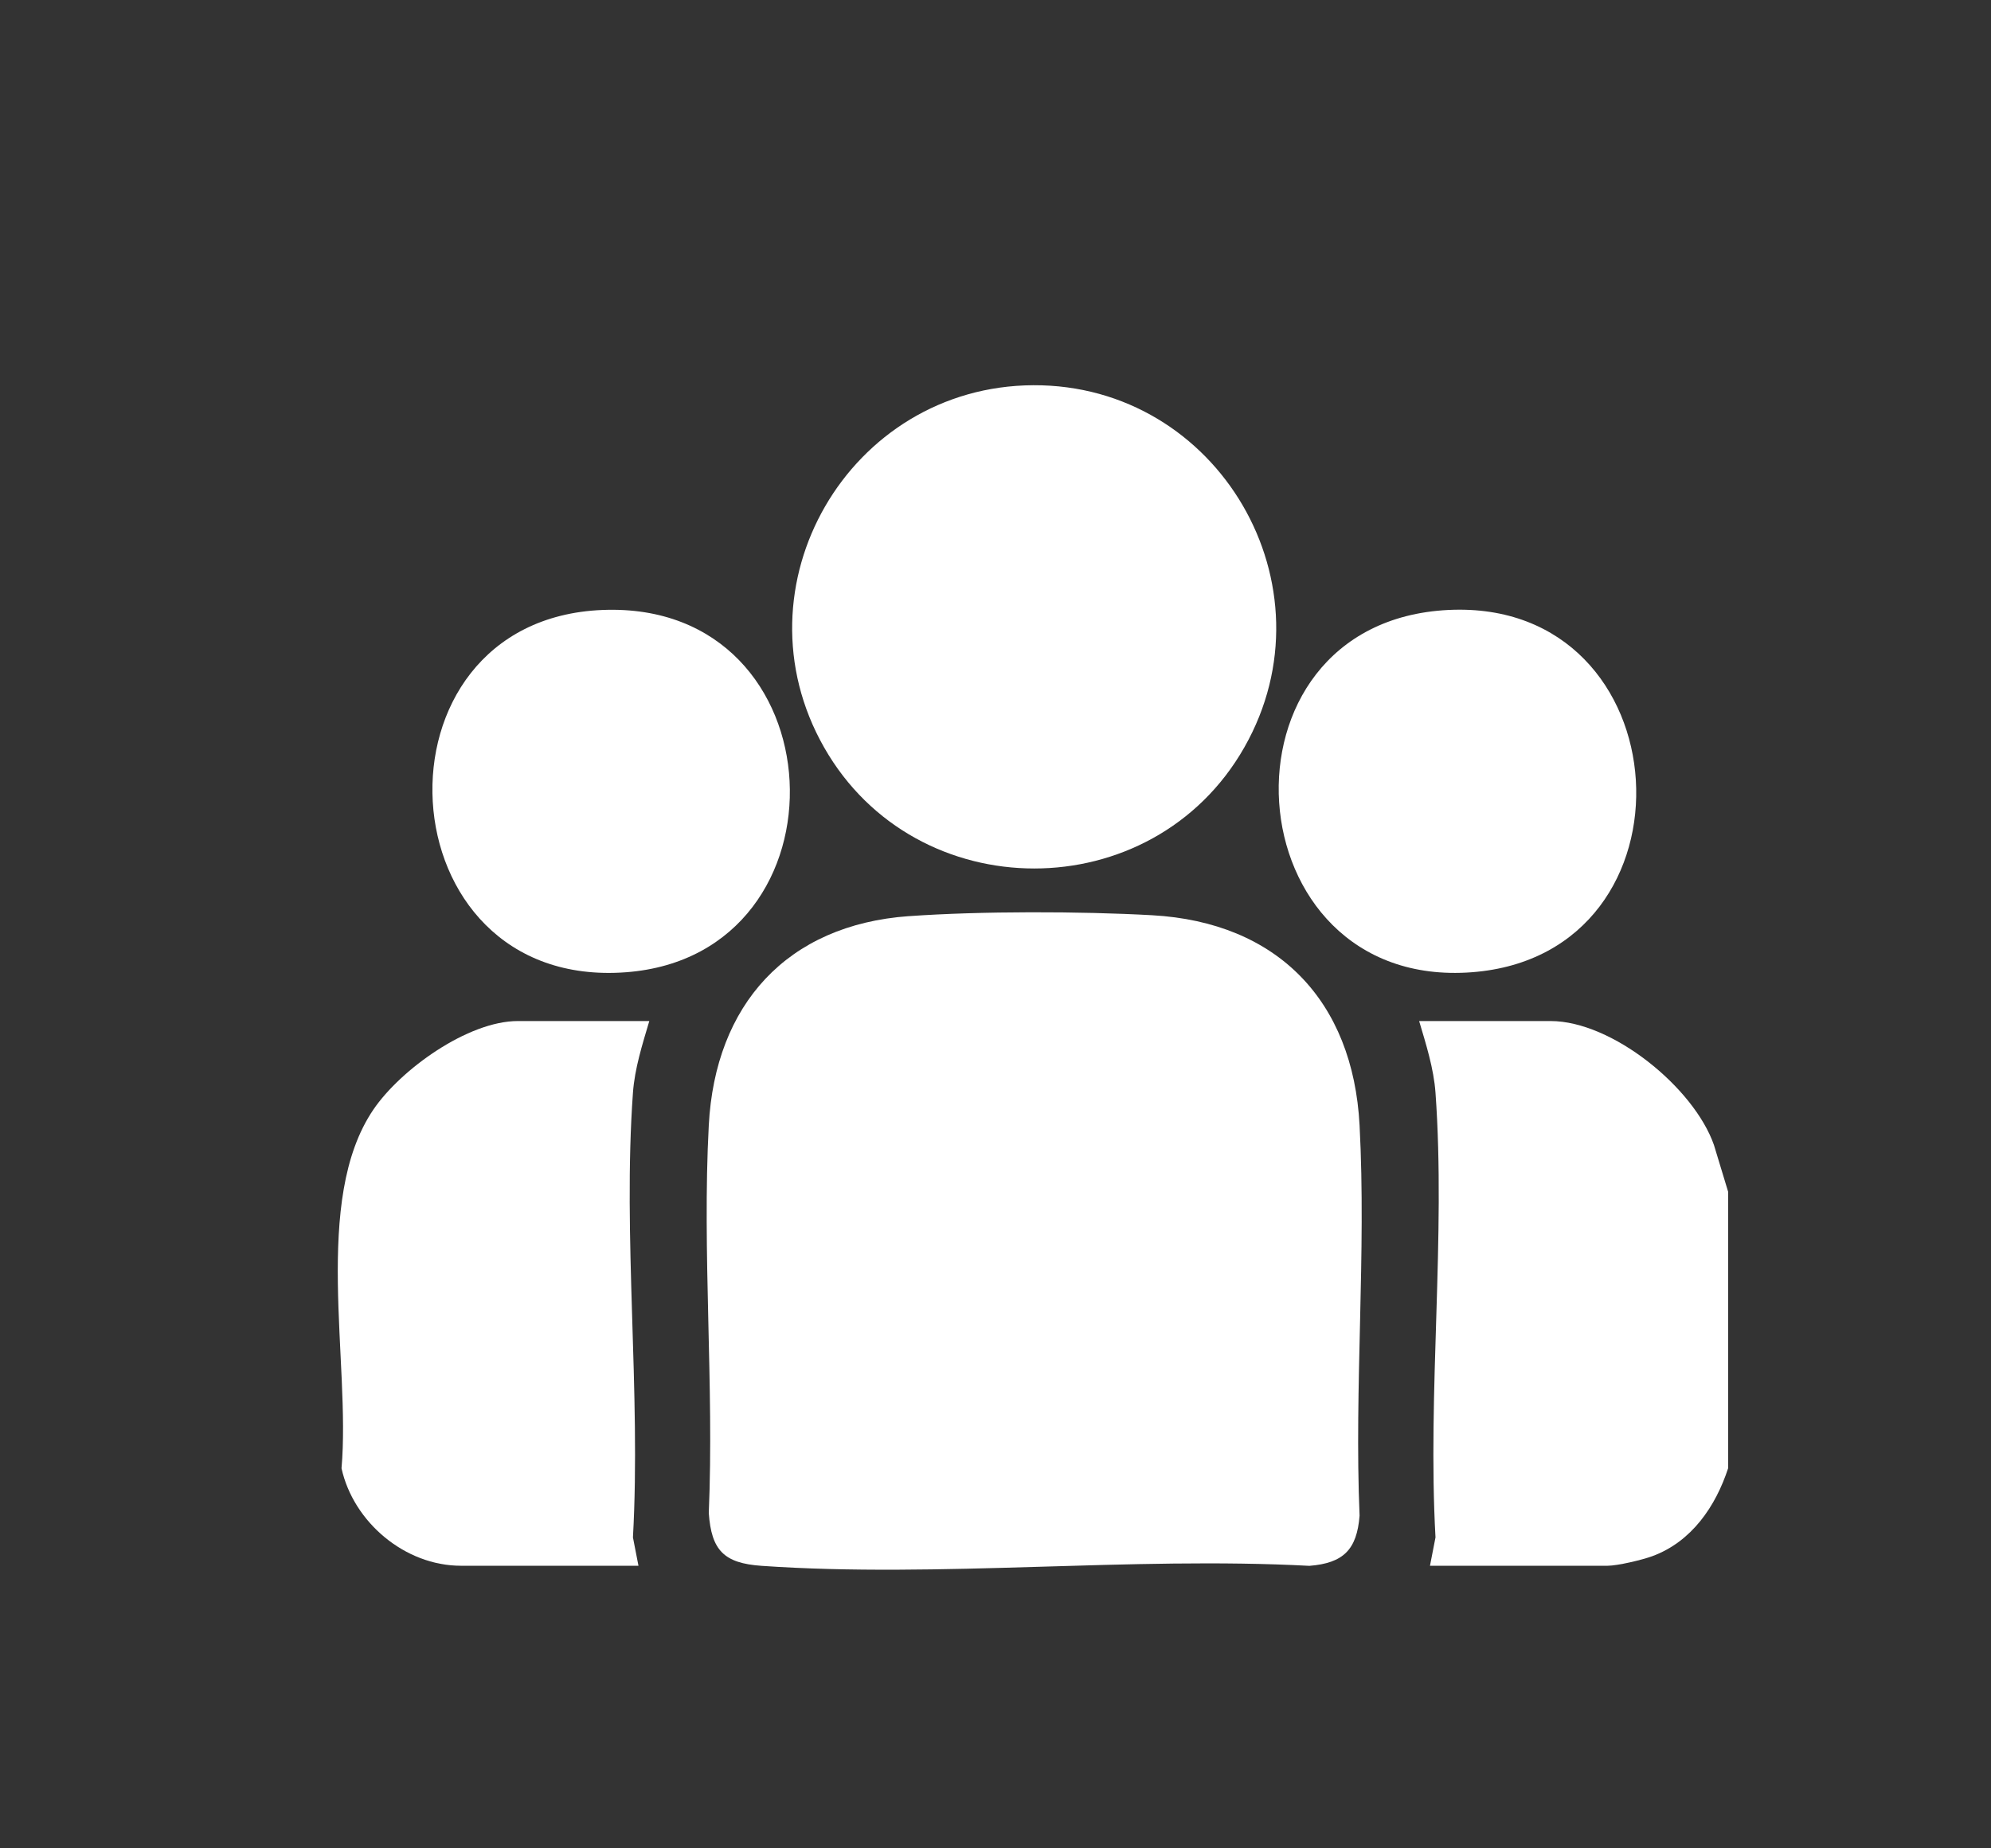
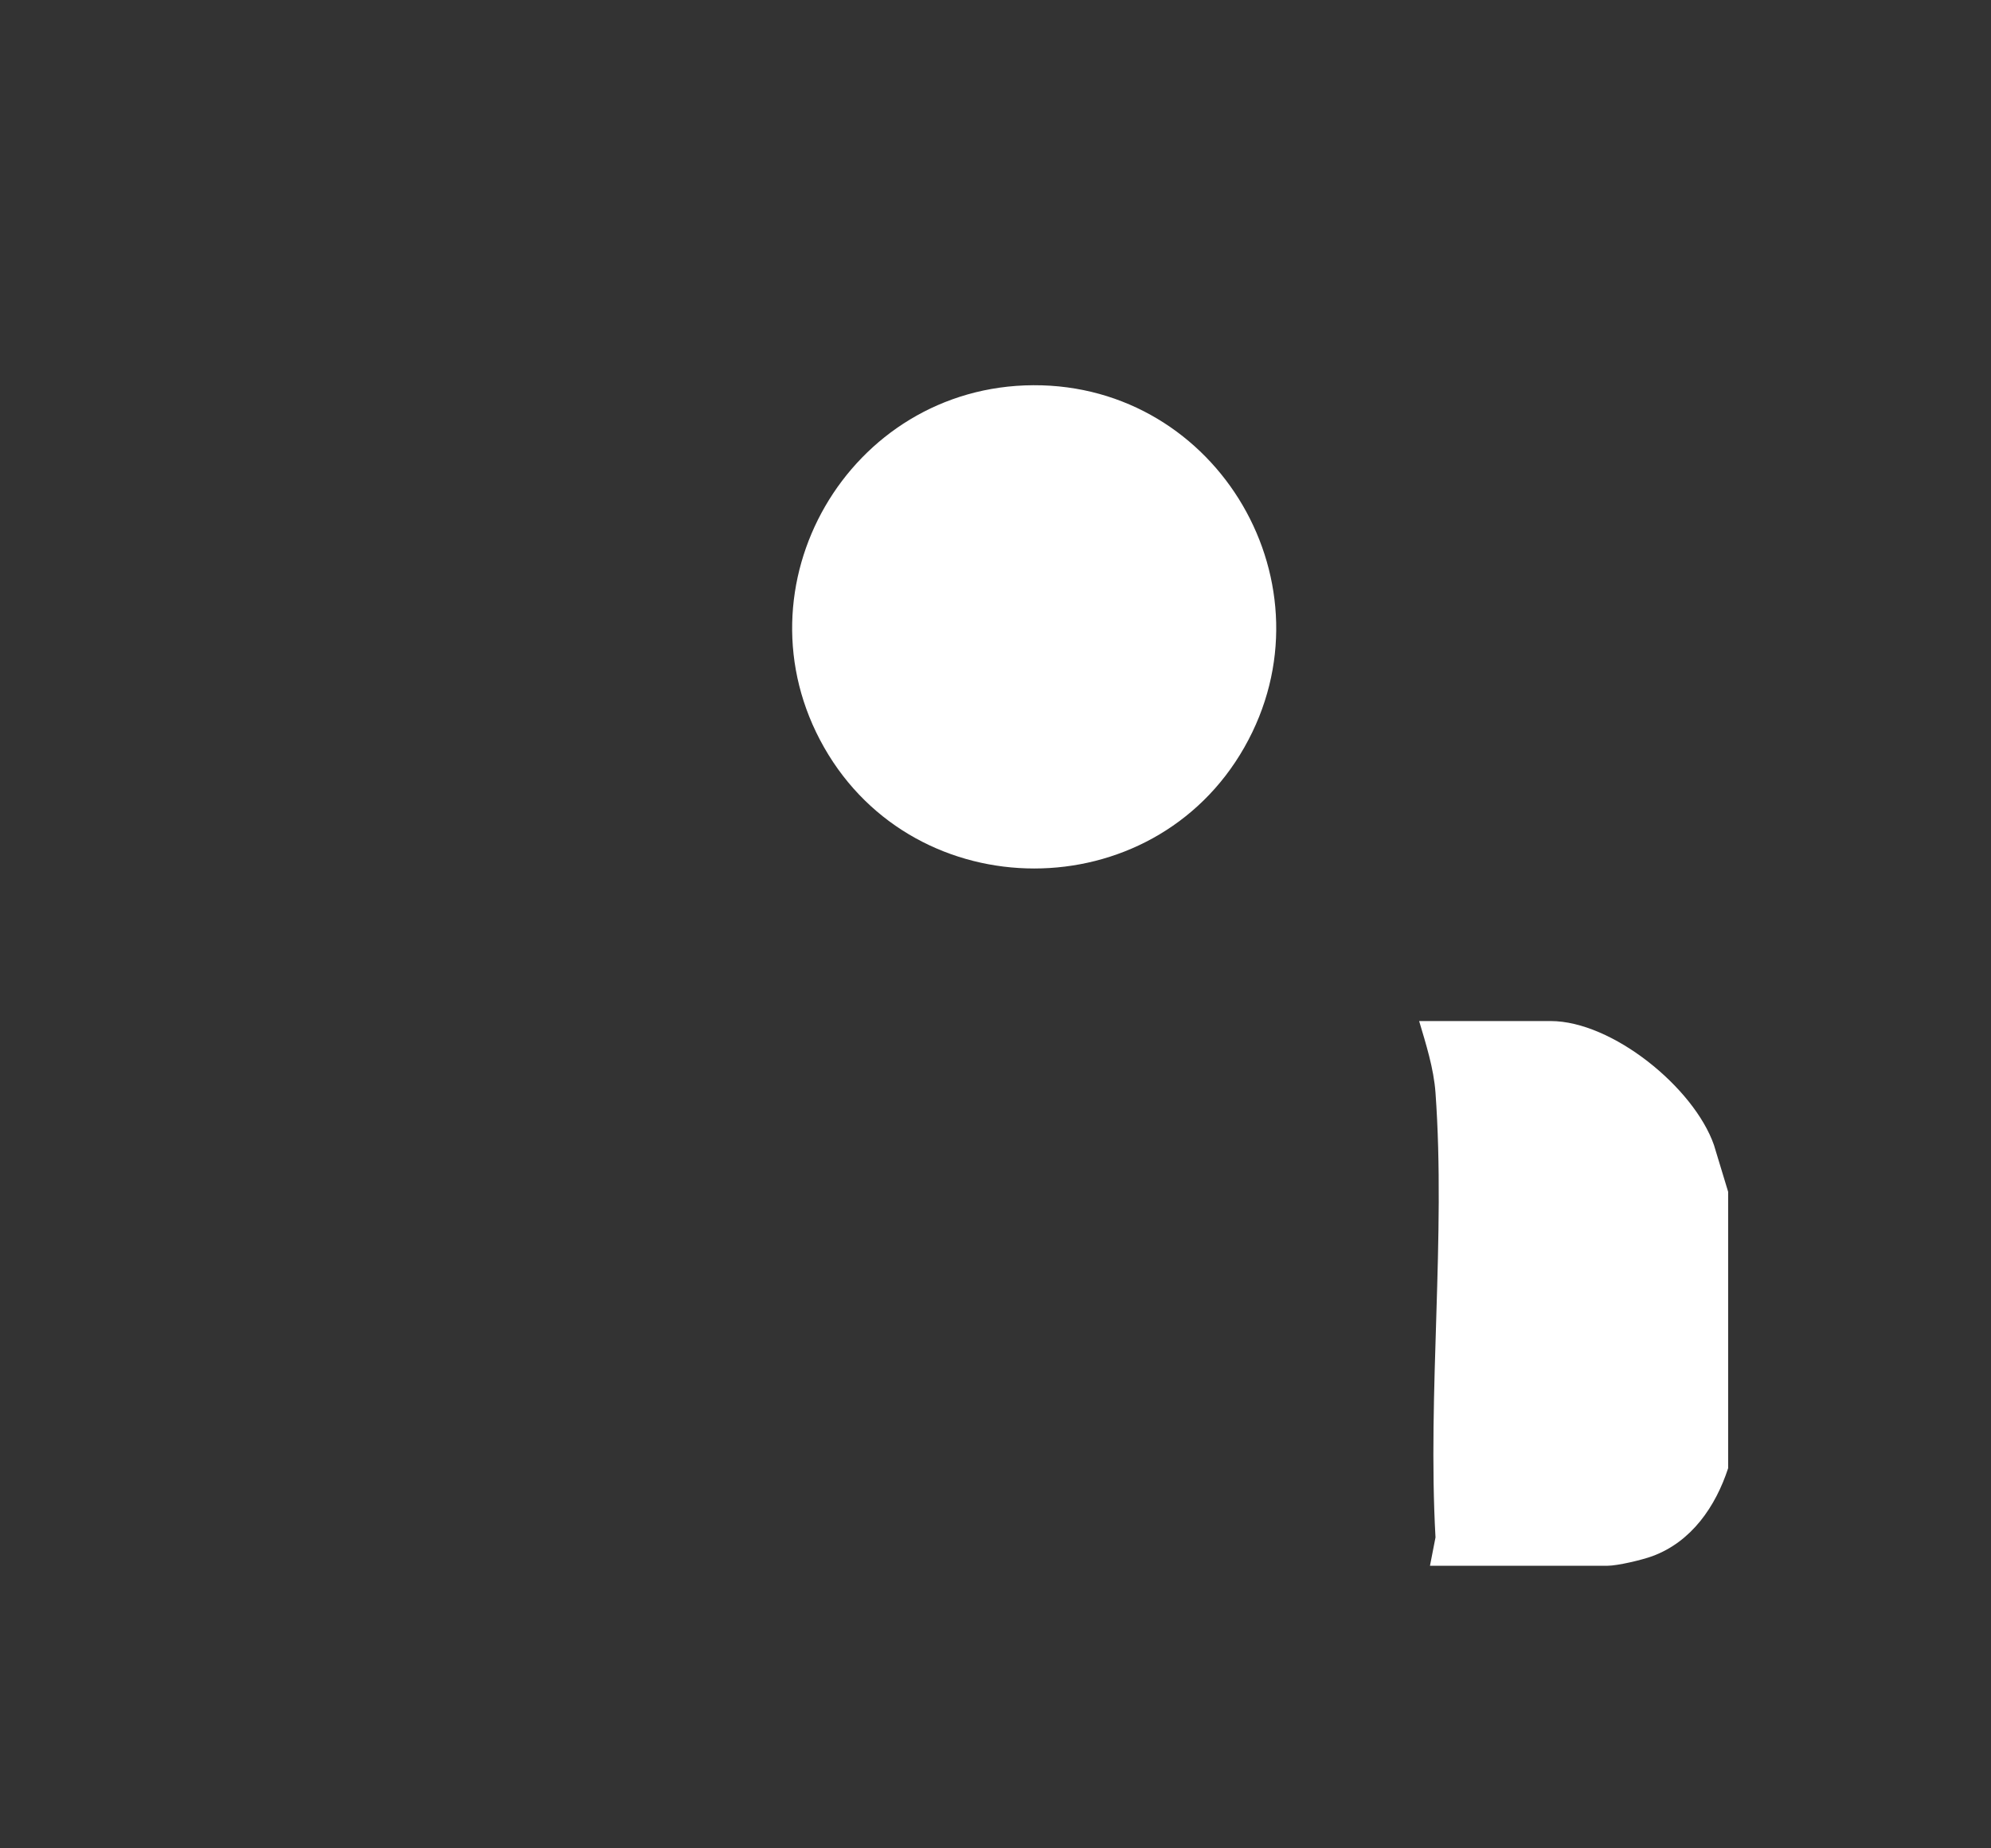
<svg xmlns="http://www.w3.org/2000/svg" id="Capa_1" data-name="Capa 1" viewBox="0 0 670.49 622.58">
  <rect x="0" y="0" width="670.49" height="622.58" fill="#333333" stroke="none" />
  <defs>
    <style>
      .cls-1 {
        fill: #fff;
      }
    </style>
  </defs>
  <path class="cls-1" d="M581.97,401.44v93.11c-4.2,12.87-12.33,24.8-25.58,29.65-3.44,1.26-11.65,3.21-15.04,3.21h-59.79l1.86-9.55c-2.72-48.84,3.49-101.37,0-149.78-.59-8.2-3.2-16.36-5.51-24.15h44.27c20.71,0,48.23,22.37,55.01,41.75l4.78,15.76Z" />
-   <path class="cls-1" d="M306.1,308.6c24.04-1.72,57.79-1.66,81.92-.31,42.2,2.37,67.61,28.83,69.83,70.74,2.29,43.11-1.82,88.2,0,131.52-.9,11.44-5.46,15.98-16.89,16.89-60.25-3.2-124.72,4.15-184.47,0-12.65-.88-16.92-5.16-17.8-17.8,1.81-43.02-2.27-87.8,0-130.61,2.15-40.58,26.27-67.5,67.4-70.44Z" />
  <path class="cls-1" d="M347.98,129.76c62.38-.29,102,67.61,71.06,121.99-30.95,54.41-110.59,54.37-141.52,0-30.85-54.23,8.35-121.7,70.46-121.99Z" />
-   <path class="cls-1" d="M218.66,343.93c-2.31,7.8-4.92,15.96-5.51,24.15-3.49,48.41,2.72,100.94,0,149.78l1.86,9.55h-59.79c-18.87,0-36.21-14.7-40.21-32.82,3.12-35.67-9.98-90.31,10.72-120.82,9.18-13.53,31.85-29.84,48.66-29.84h44.27Z" />
-   <path class="cls-1" d="M202.95,205.46c80.24-3.18,84.99,116.14,7.93,122.03-82.37,6.3-88.71-118.83-7.93-122.03Z" />
-   <path class="cls-1" d="M487.76,205.46c79.39-3.9,86.31,116.03,7.93,122.03-81.11,6.21-89.38-118.03-7.93-122.03Z" />
</svg>